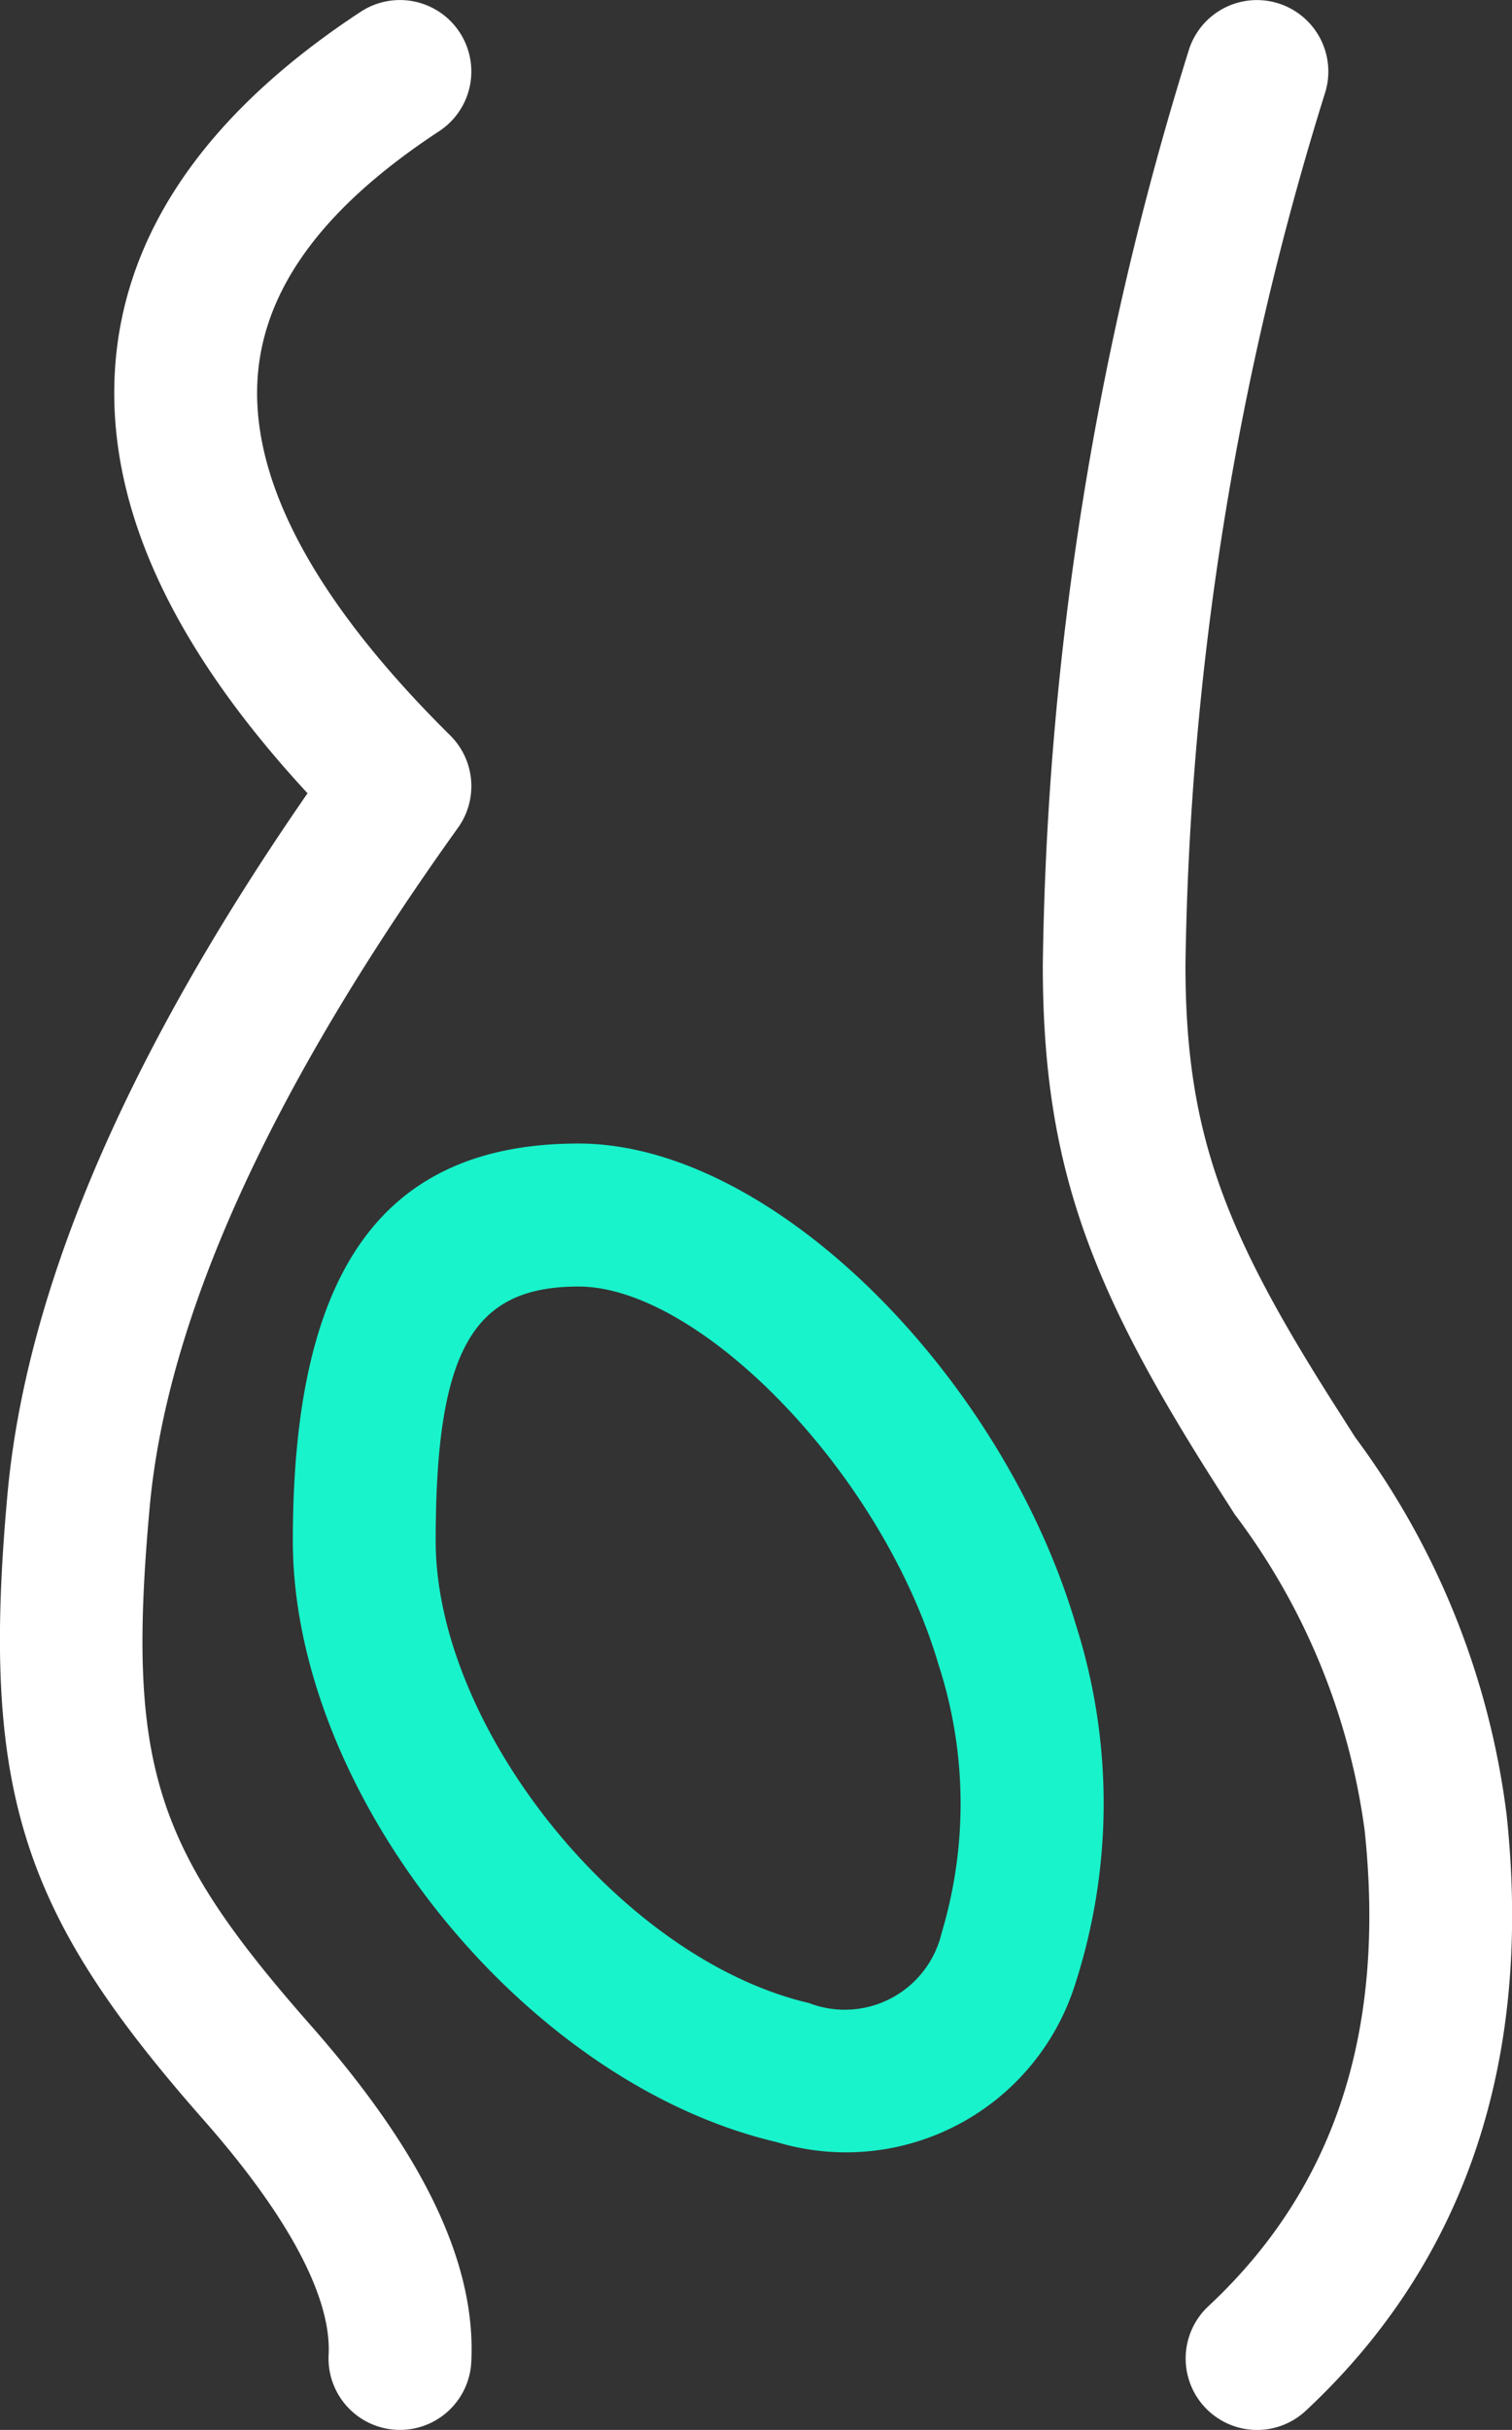
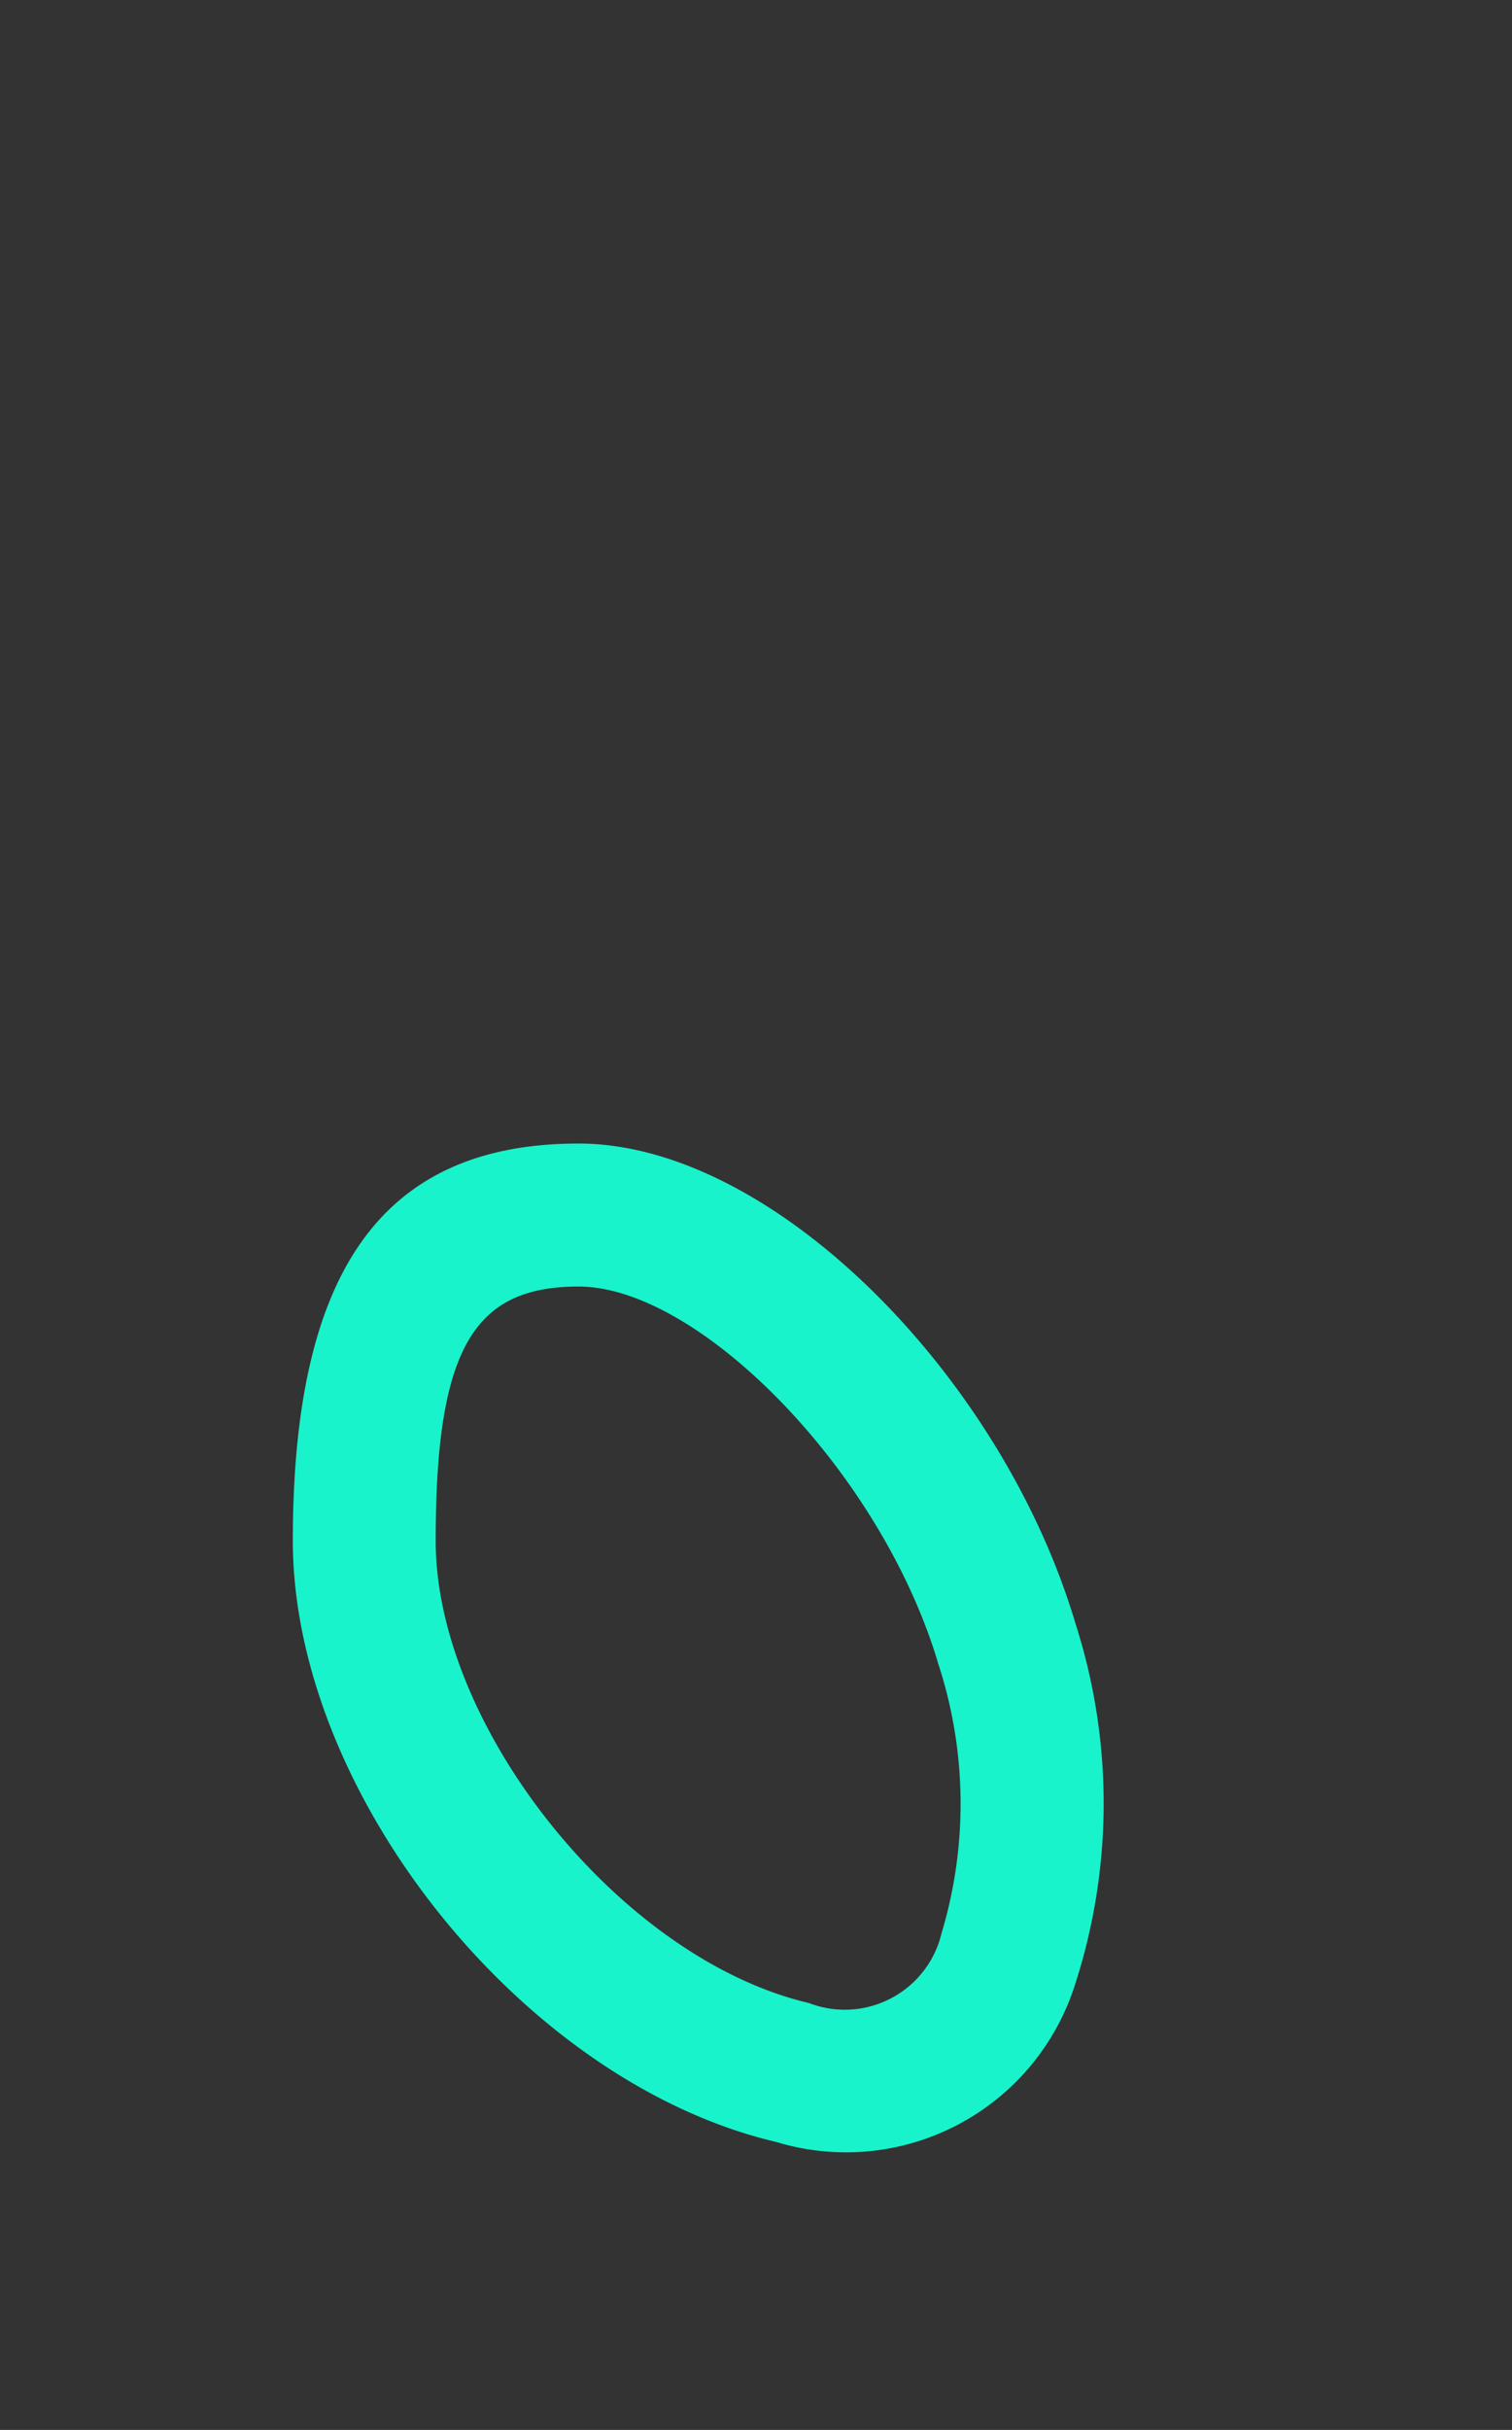
<svg xmlns="http://www.w3.org/2000/svg" width="23.953" height="38.467" viewBox="0 0 23.953 38.467">
  <rect x="0" y="0" width="23.953" height="38.467" fill="#333333" stroke="none" />
  <g id="at-2" transform="translate(-18202.473 4112)">
    <path id="pregnant_x2C_-fetus_x2C_-woman_x2C_-womb_x2C_-uterus" d="M654.229,440.394c0-4.134,1.319-6.291,4.526-6.291,3.082,0,6.715,3.693,7.873,7.6a9.3,9.3,0,0,1-.005,5.707,3.806,3.806,0,0,1-4.732,2.5c-4.023-.943-7.662-5.529-7.662-9.519Zm2.263,0c0,2.938,2.915,6.613,5.915,7.316a1.576,1.576,0,0,0,2.1-1.109,7.119,7.119,0,0,0-.051-4.256c-.9-3.044-3.789-5.978-5.7-5.978C657.093,436.366,656.492,437.349,656.492,440.394Z" transform="translate(17552.883 -4528)" fill="#18f3cb" />
    <g id="at-2-2" data-name="at-2" transform="translate(18103.883 -4090)">
      <g id="Page-1_20_" transform="translate(96.589 0)">
        <g id="body_care_export_20_" transform="translate(0 0)">
-           <path id="pregnant_x2C_-fetus_x2C_-woman_x2C_-womb_x2C_-uterus-2" data-name="pregnant_x2C_-fetus_x2C_-woman_x2C_-womb_x2C_-uterus" d="M668.418,416.809a1.131,1.131,0,1,1,2.168.647,48.512,48.512,0,0,0-2.216,13.819c0,2.67.622,4.24,2.4,7.025l.288.452a12.643,12.643,0,0,1,2.4,5.98c.413,3.886-.647,7.068-3.182,9.432a1.131,1.131,0,1,1-1.543-1.655c1.991-1.857,2.816-4.332,2.475-7.538a10.636,10.636,0,0,0-2.059-5l-.287-.45c-1.986-3.116-2.752-5.049-2.752-8.242A50.744,50.744,0,0,1,668.418,416.809ZM651.4,422.223c0-2.337,1.35-4.361,3.905-6.037a1.131,1.131,0,0,1,1.241,1.892c-1.97,1.292-2.883,2.662-2.883,4.145,0,1.557.99,3.372,3.058,5.418a1.131,1.131,0,0,1,.124,1.464c-2.994,4.176-4.612,7.771-4.884,10.757-.372,4.1.089,5.405,2.551,8.2,1.749,1.986,2.626,3.74,2.544,5.332a1.131,1.131,0,0,1-2.26-.117c.045-.872-.586-2.135-1.982-3.719-2.861-3.248-3.537-5.165-3.106-9.9q.443-4.874,4.754-11.1c-2.02-2.184-3.062-4.289-3.062-6.337Z" transform="translate(-647.589 -438)" fill="#fff" />
-         </g>
+           </g>
      </g>
    </g>
  </g>
</svg>